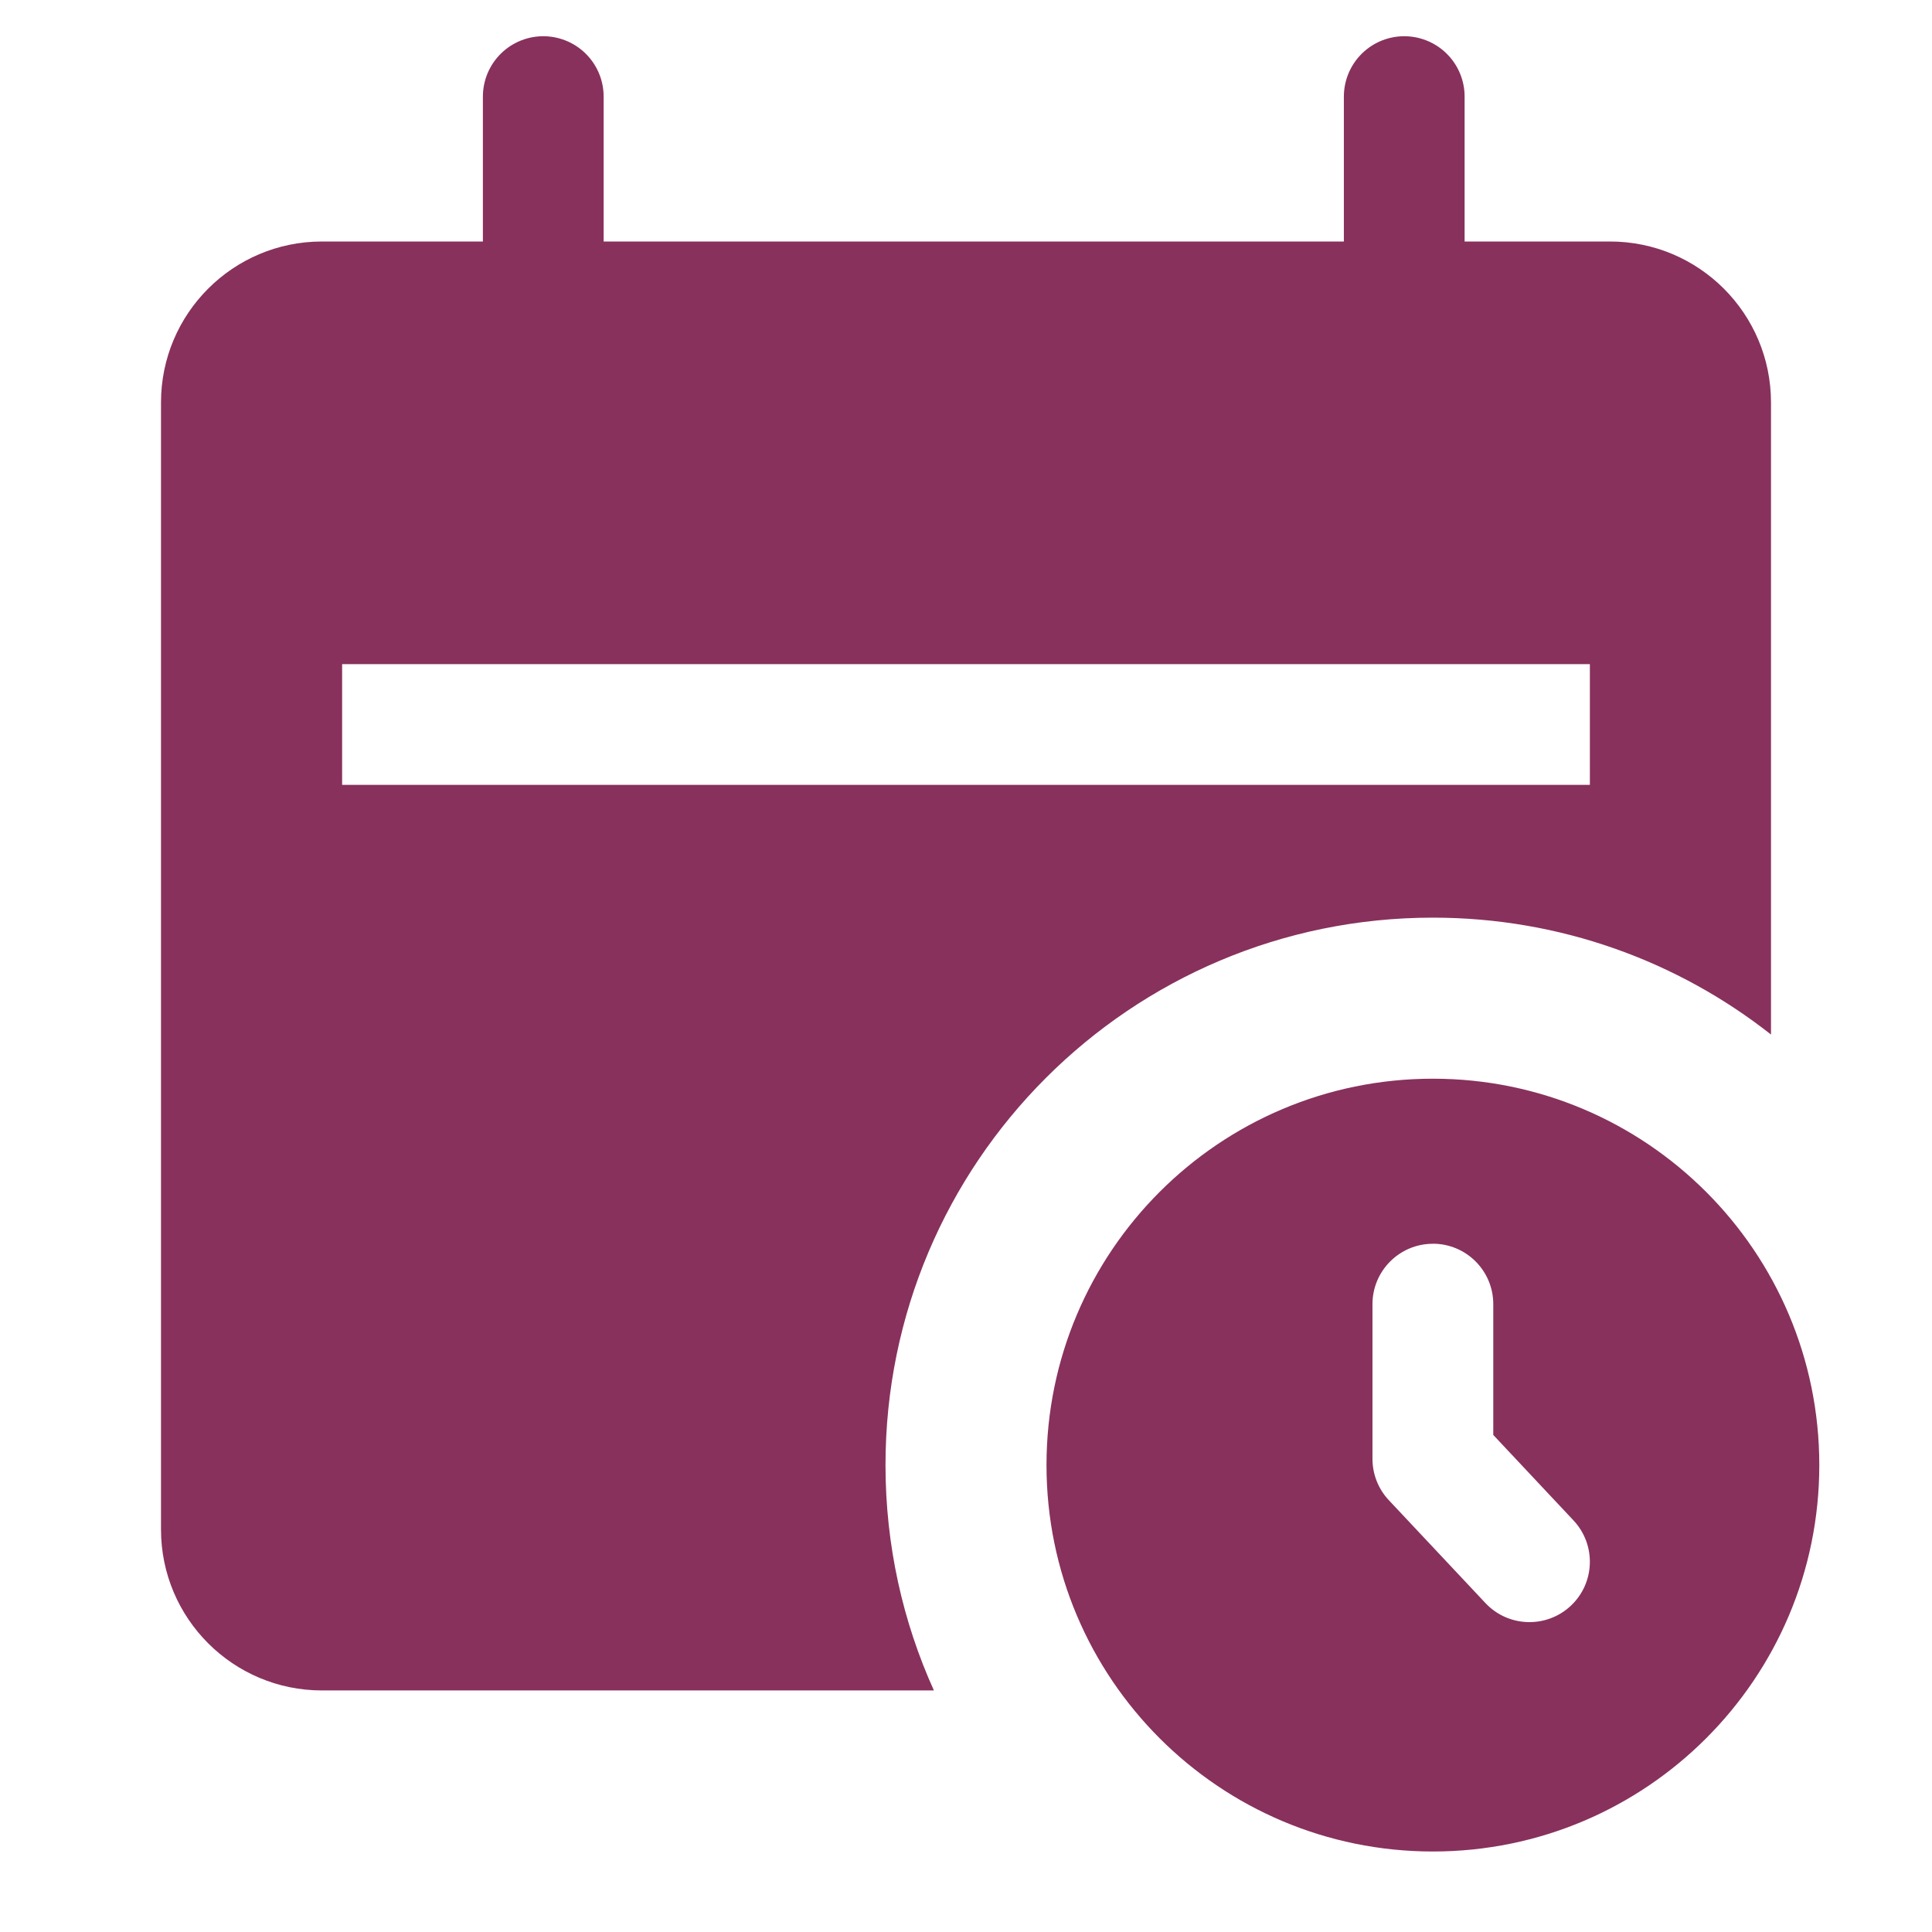
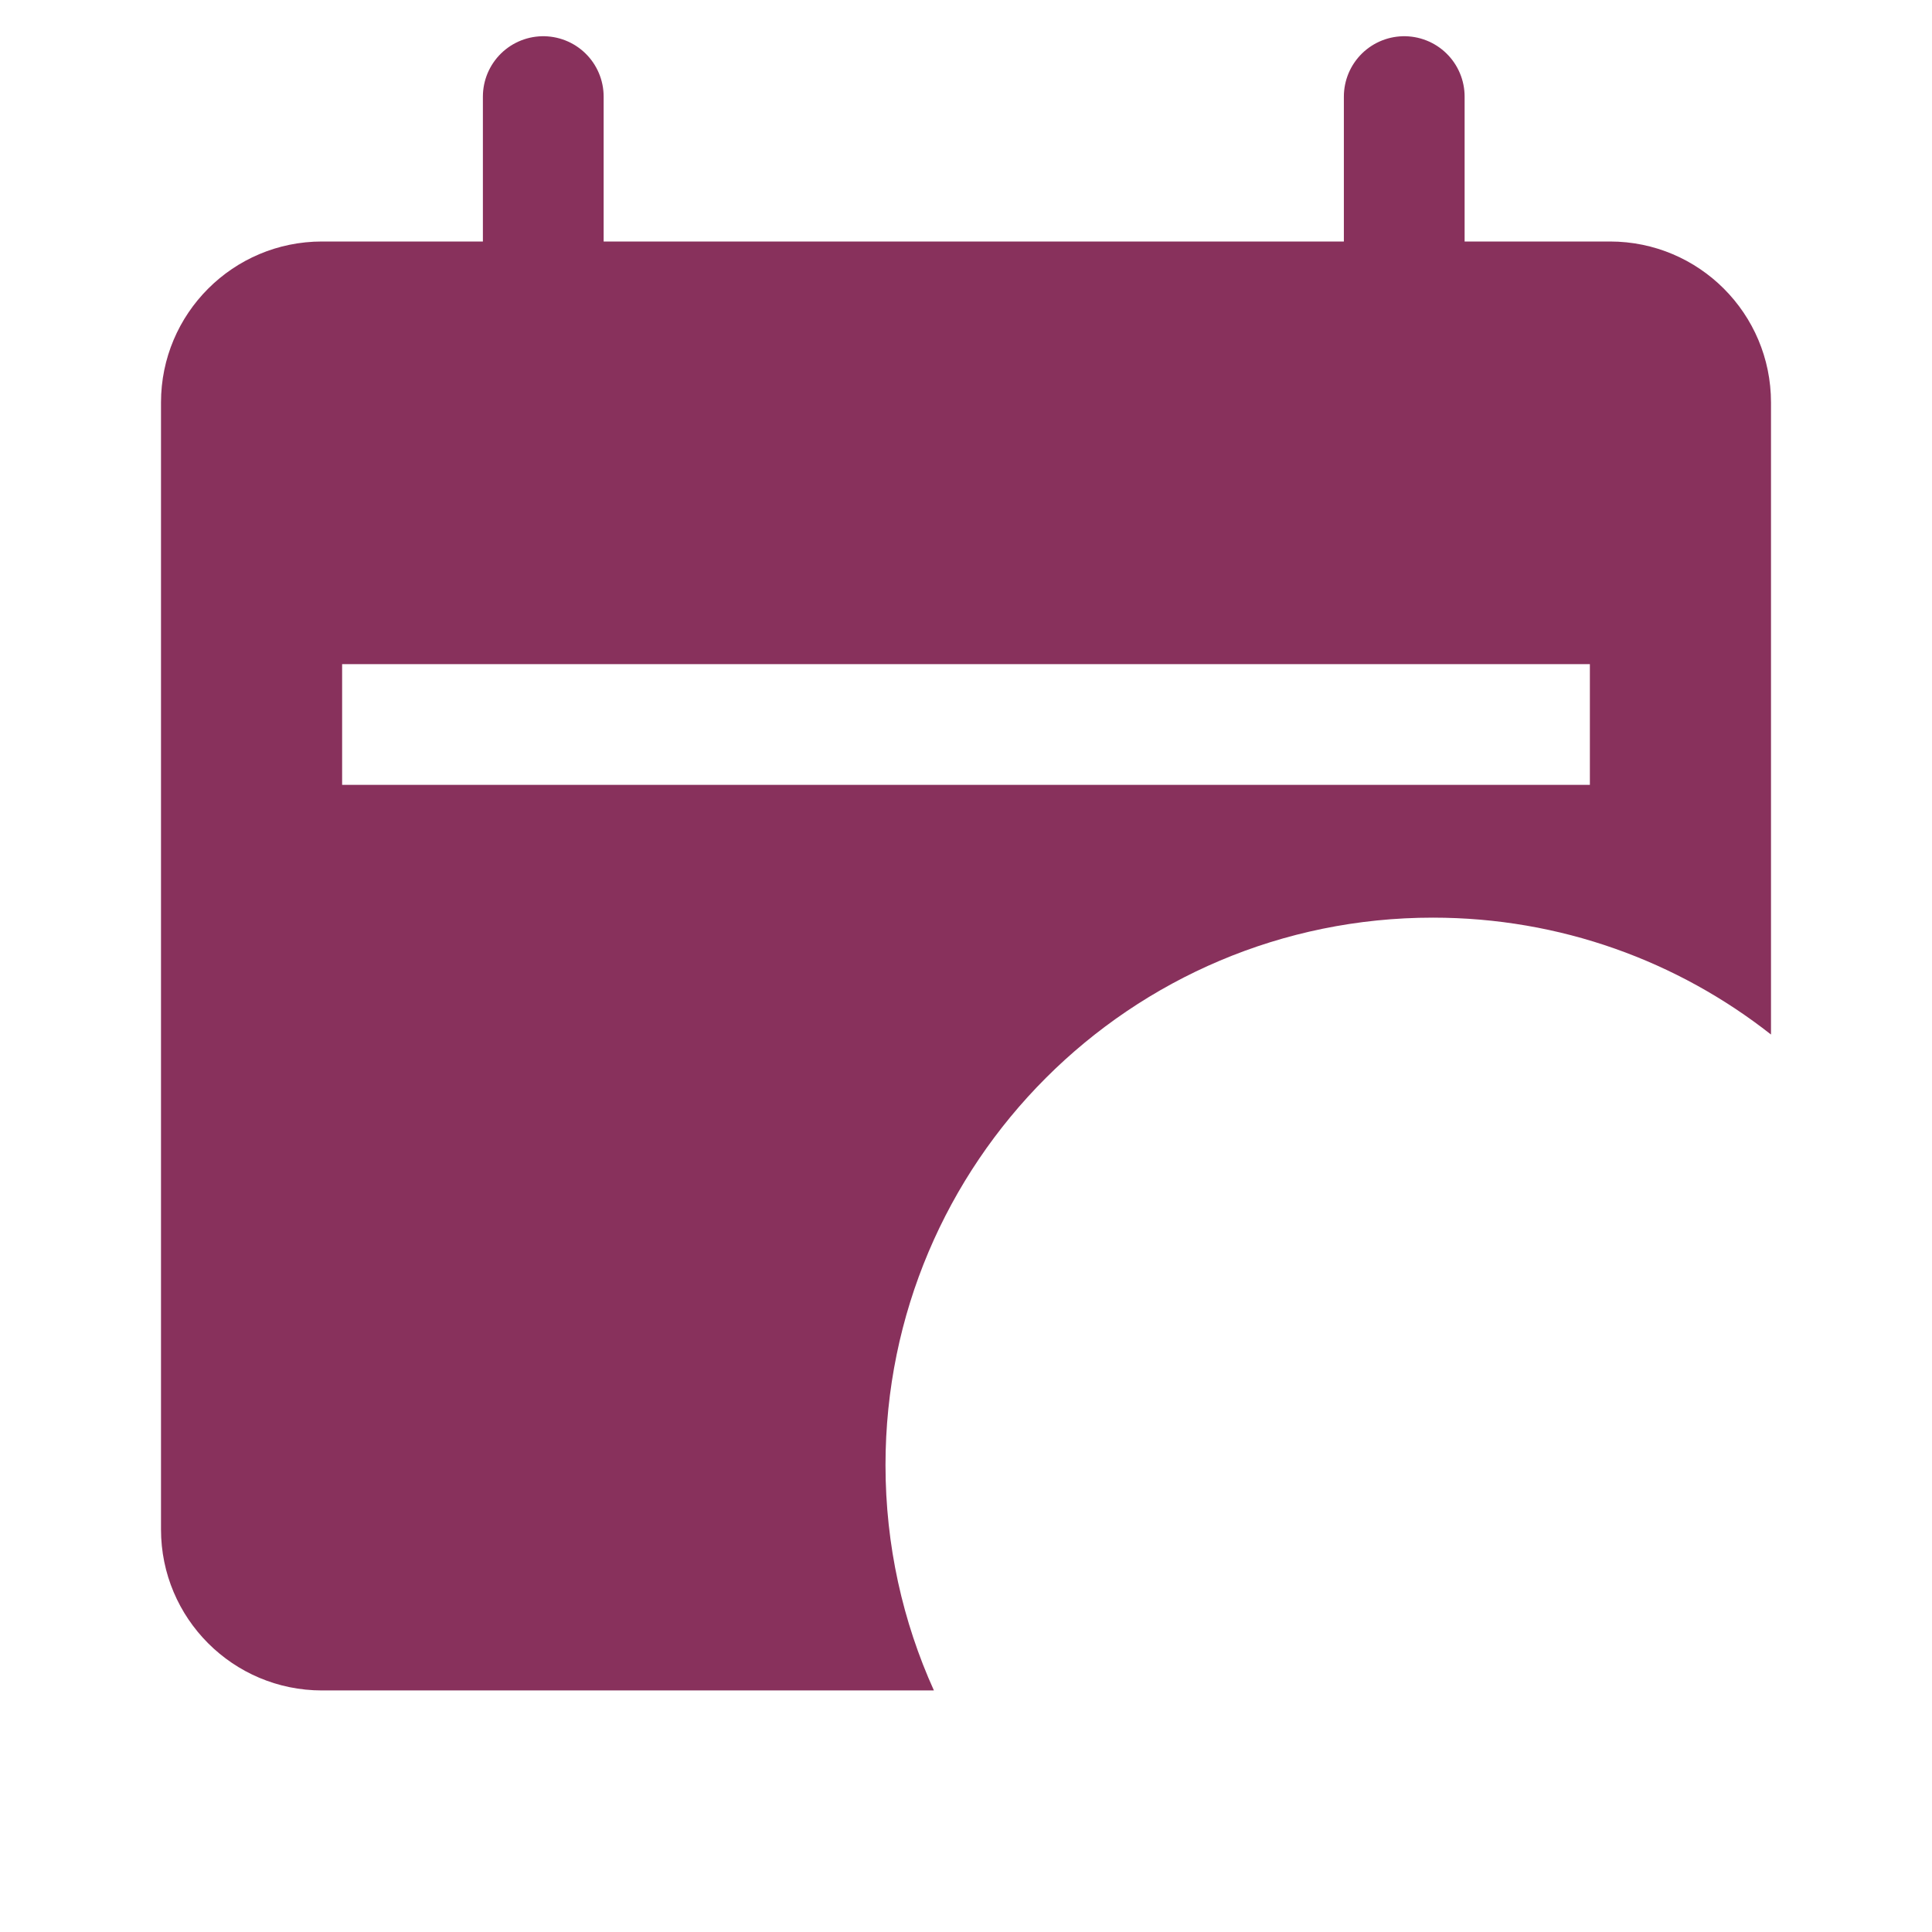
<svg xmlns="http://www.w3.org/2000/svg" width="36" height="36" fill="none">
-   <path d="M26.7 20.1c3.976 0 7.2 3.224 7.2 7.2-0 3.976-3.224 7.2-7.2 7.2-3.976 0-7.2-3.224-7.2-7.2 0-3.977 3.224-7.2 7.2-7.2Zm-.001 3.076c-.621 0-1.125.504-1.125 1.125v2.883c0.0.286.109.562.305.77l1.8 1.917c.425.453 1.138.475 1.591.05.453-.425.475-1.137.05-1.59l-1.495-1.593v-2.438c0-.621-.504-1.125-1.125-1.125Z" fill="#88315C" />
  <path d="M26.166 1.8v6.821M10.123 1.8v6.821" stroke="#88315C" stroke-width="2.25" stroke-linecap="round" stroke-linejoin="round" />
  <path fill-rule="evenodd" clip-rule="evenodd" d="M3 7.5c0-1.657 1.343-3 3-3h24c1.657 0 3 1.343 3 3v11.777c-1.734-1.364-3.922-2.178-6.3-2.178-5.633 0-10.2 4.567-10.2 10.2 0 1.497.323 2.92.902 4.2H6c-1.657 0-3-1.343-3-3v-21Zm26.625 4.875v2.25H6.375v-2.25h23.25Z" fill="#88315C" />
</svg>